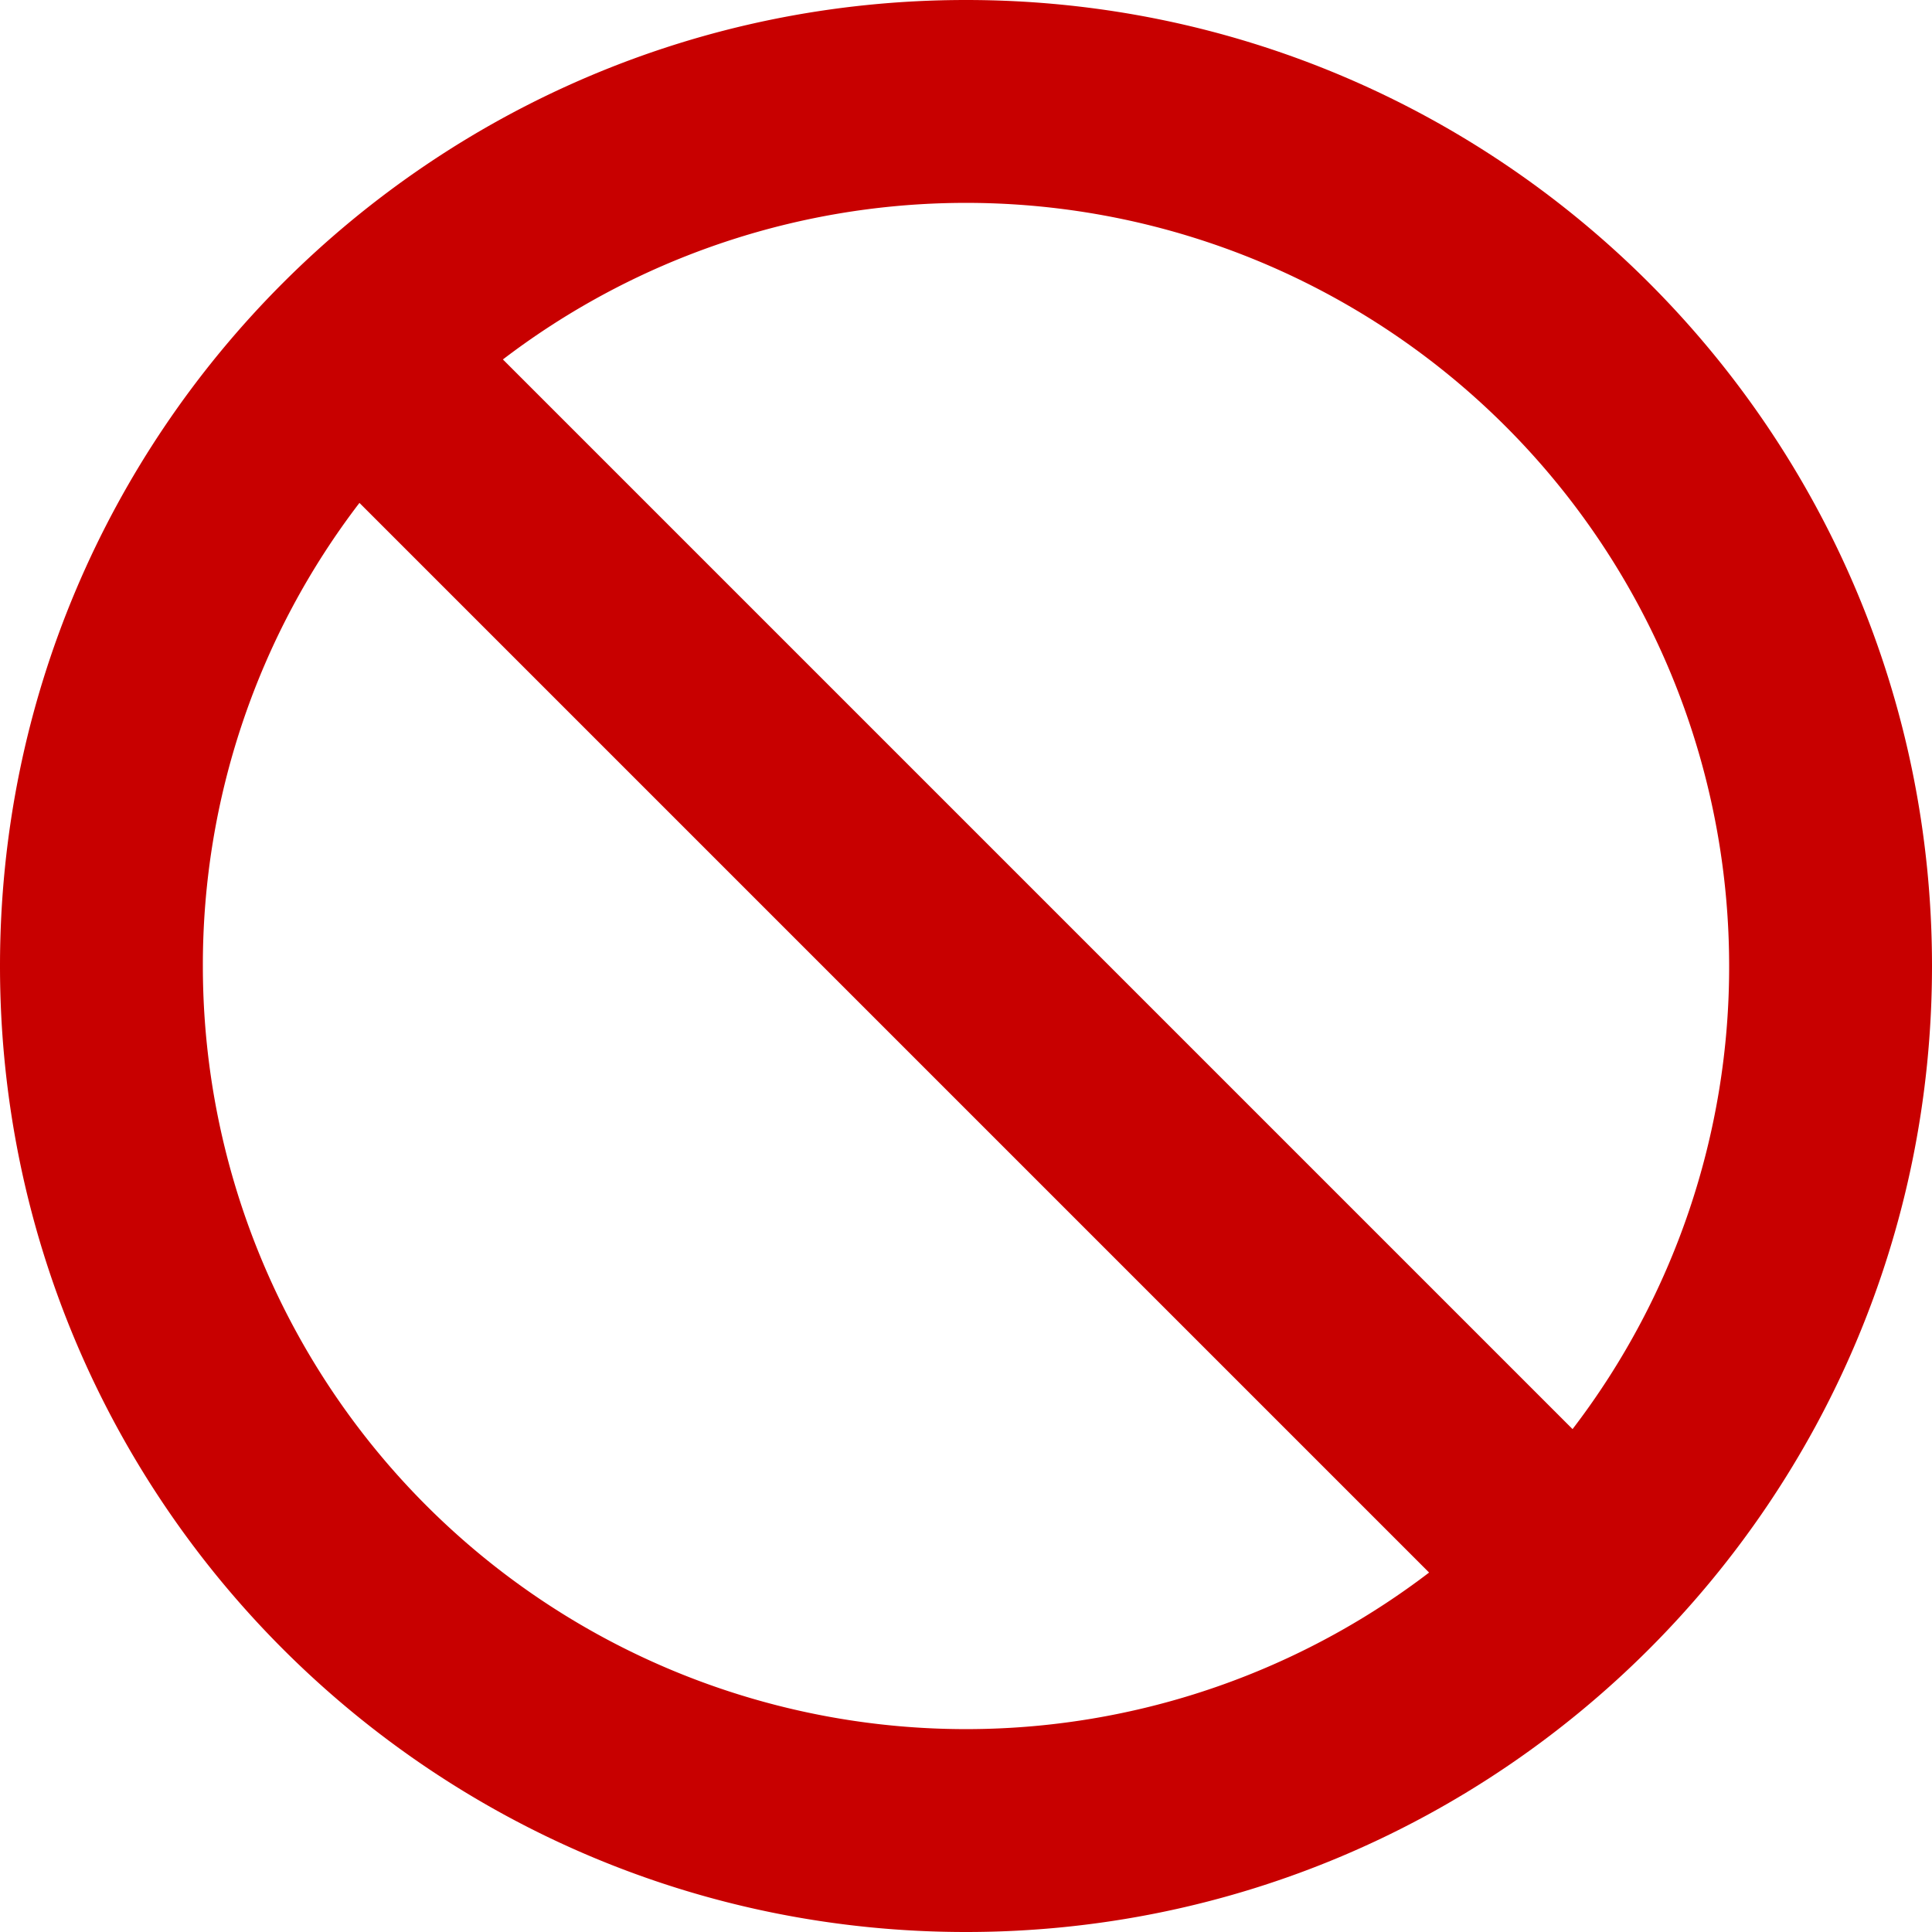
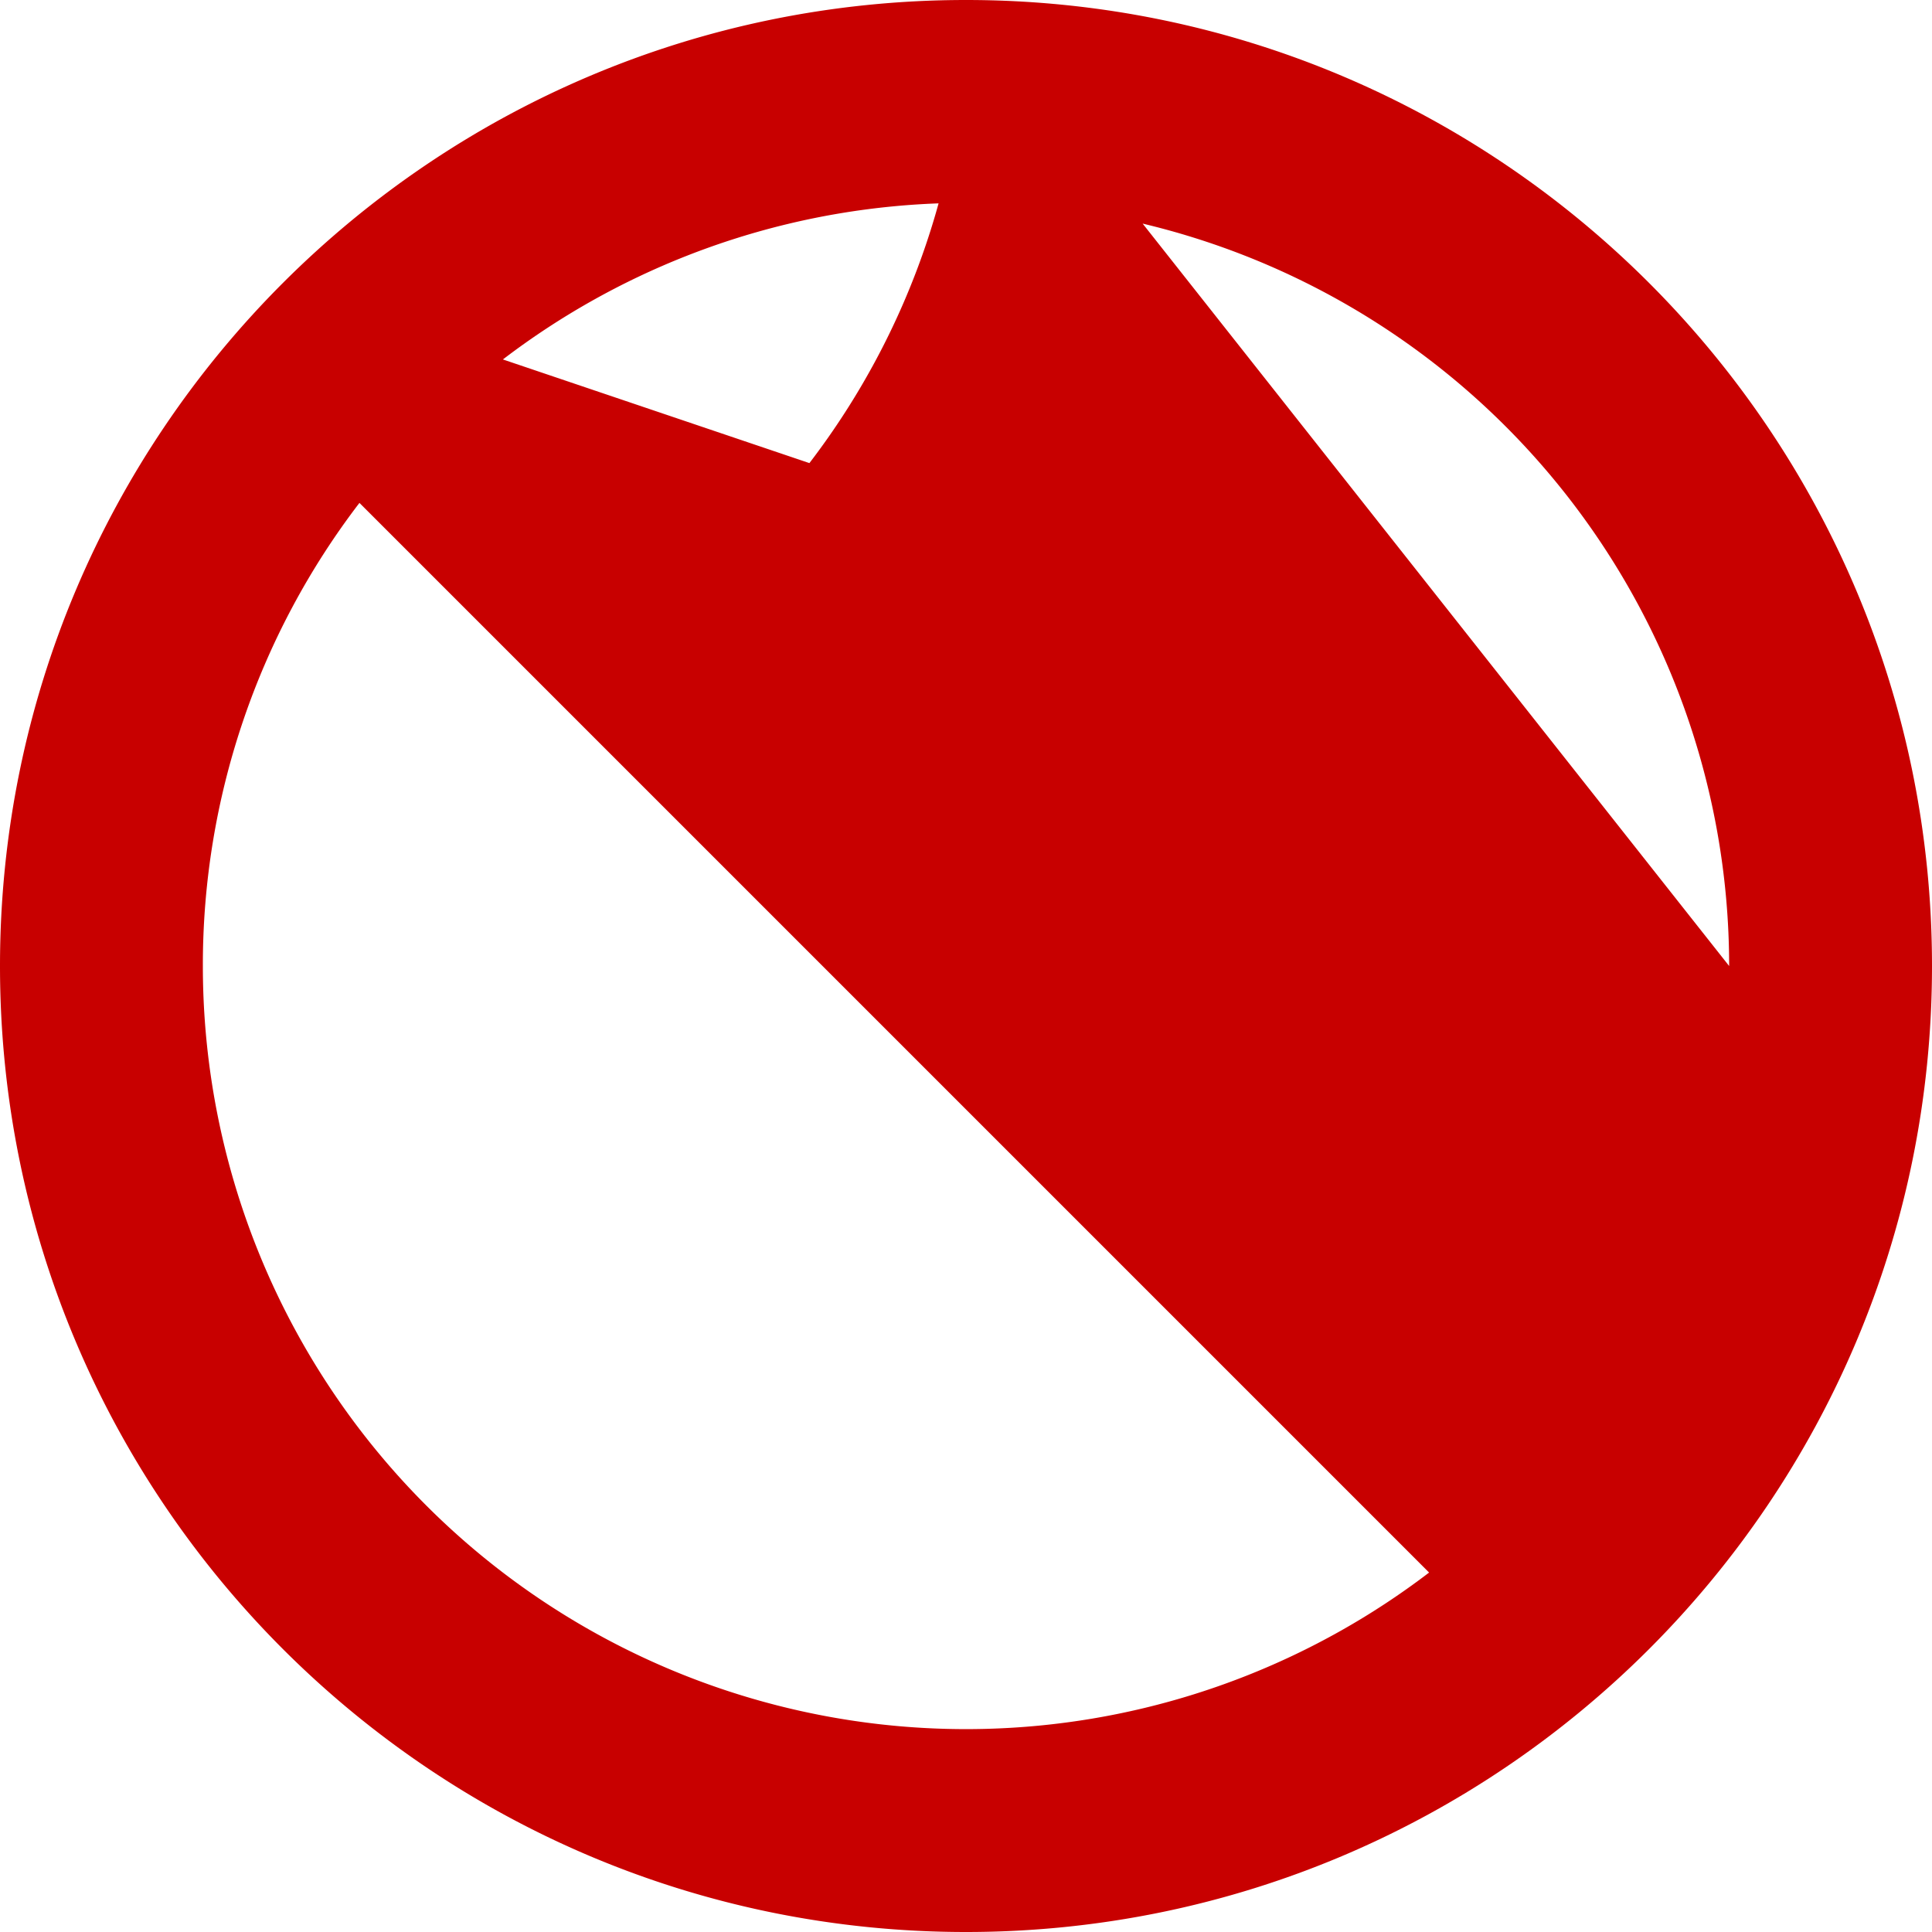
<svg xmlns="http://www.w3.org/2000/svg" id="Layer_1" data-name="Layer 1" viewBox="0 0 400 400">
  <defs>
    <style>.cls-1{fill:#c80000;}</style>
  </defs>
  <title>No_Entry1</title>
-   <path class="cls-1" d="M200,0C89.54,0,0,89.54,0,200S89.54,400,200,400s200-89.54,200-200S310.46,0,200,0ZM358,200a157.3,157.3,0,0,1-32.42,95.88L104.12,74.42A158,158,0,0,1,358,200ZM42,200a157.3,157.3,0,0,1,32.42-95.88L295.88,325.58A158,158,0,0,1,42,200Z" />
+   <path class="cls-1" d="M200,0C89.54,0,0,89.54,0,200S89.54,400,200,400s200-89.54,200-200S310.46,0,200,0Za157.3,157.3,0,0,1-32.42,95.88L104.12,74.42A158,158,0,0,1,358,200ZM42,200a157.3,157.3,0,0,1,32.42-95.88L295.88,325.58A158,158,0,0,1,42,200Z" />
</svg>